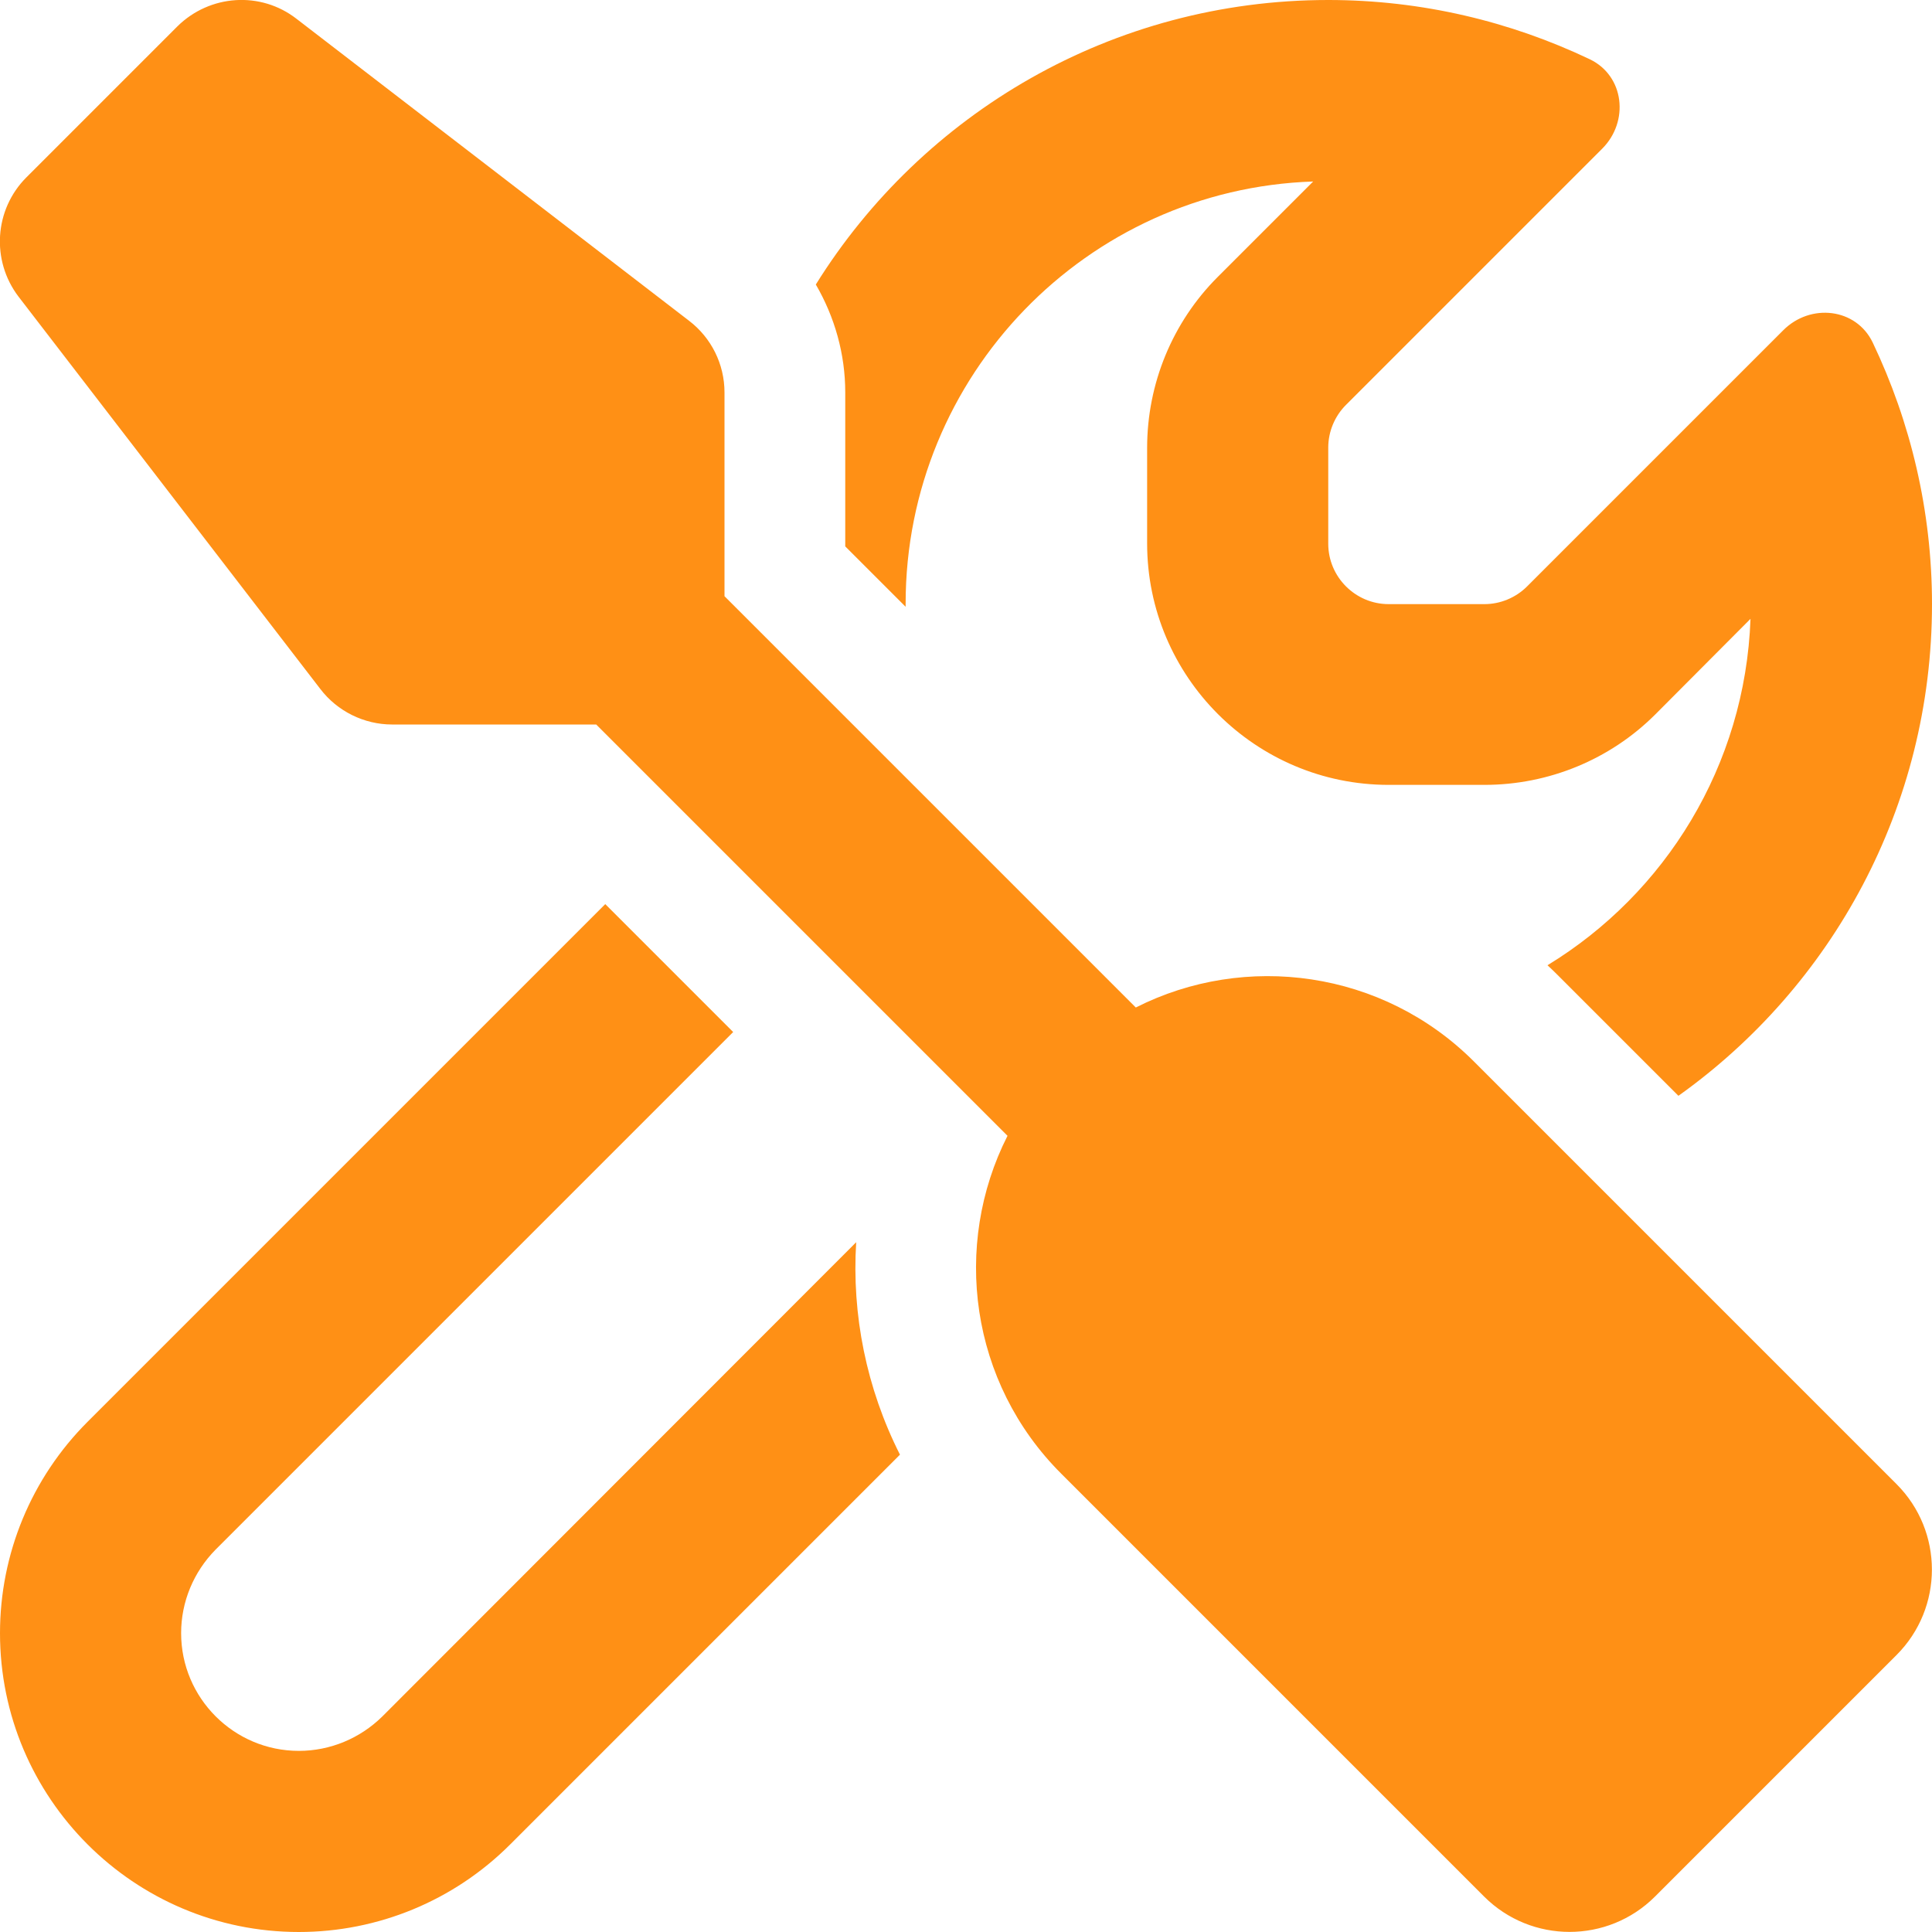
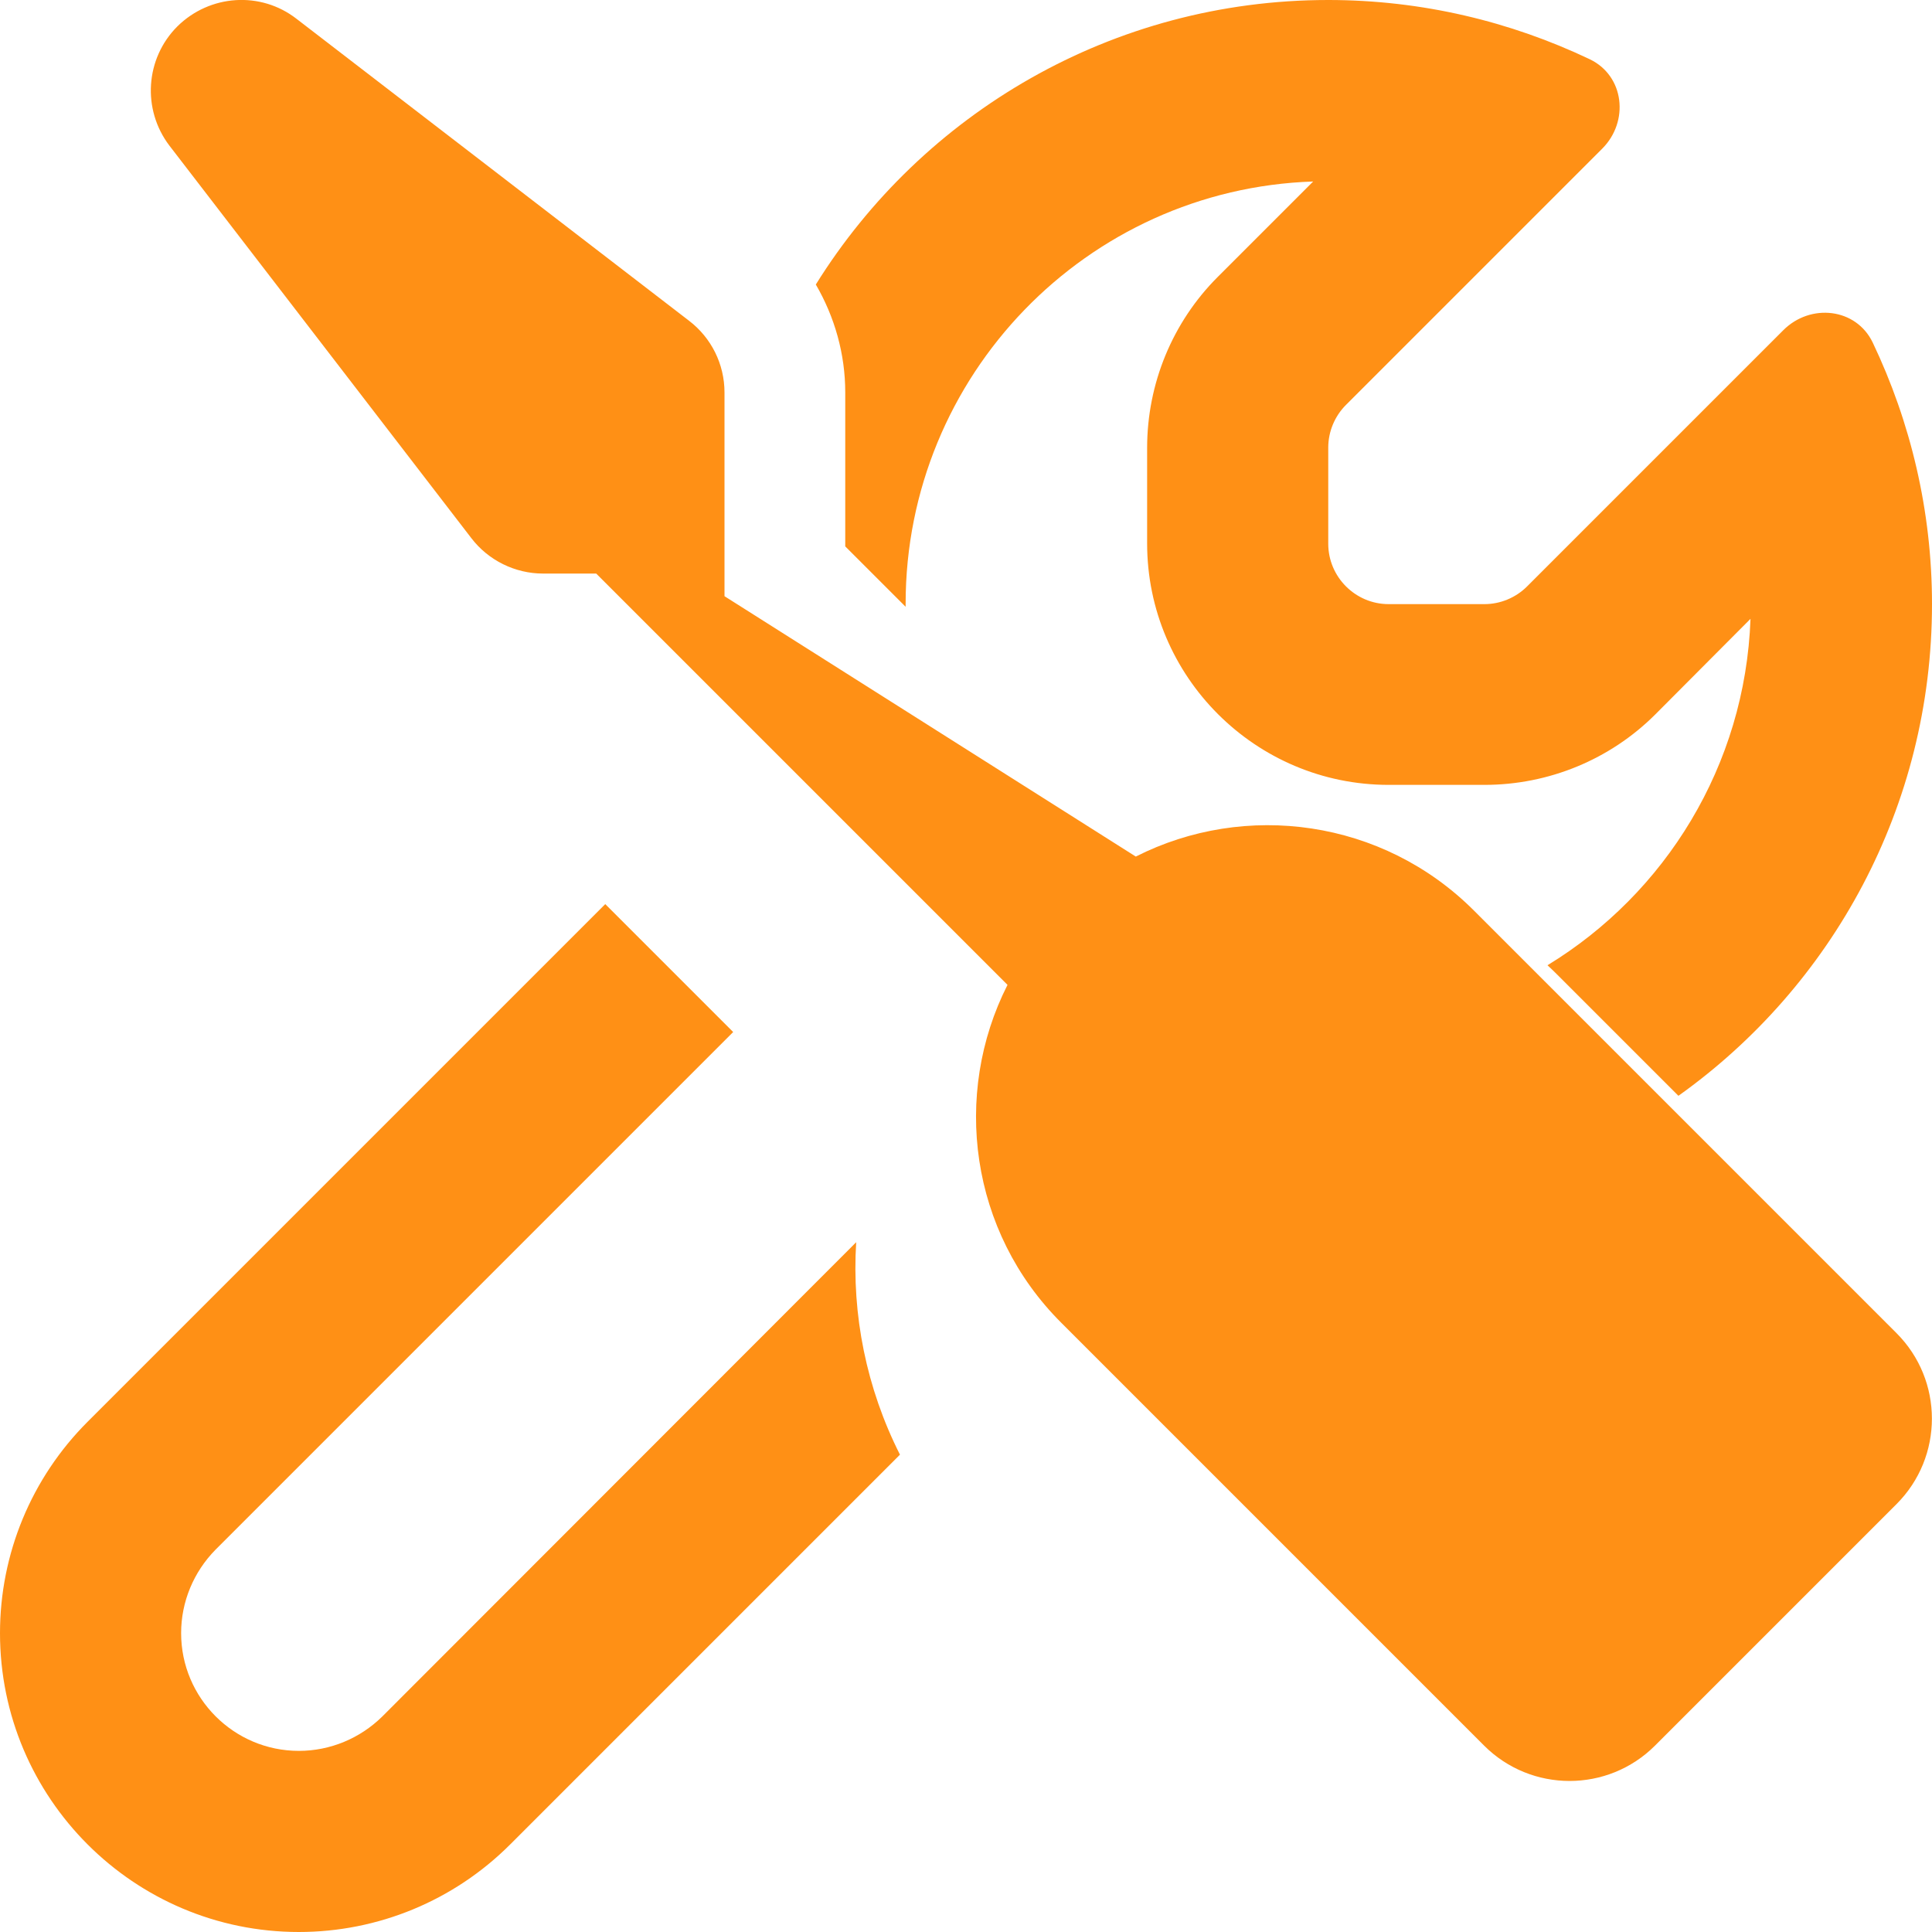
<svg xmlns="http://www.w3.org/2000/svg" version="1.1" id="Layer_1" x="0px" y="0px" viewBox="0 0 512 512" style="enable-background:new 0 0 512 512;" xml:space="preserve">
  <style type="text/css">
	.st0{fill:#FF9015;}
</style>
-   <path class="st0" d="M78.6,5c-9.5-7.4-23-6.5-31.6,2L7,47c-8.5,8.5-9.4,22-2.1,31.6l80,104c4.5,5.9,11.6,9.4,19,9.4H158l109,109  c-14.7,29-10,65.4,14.3,89.6l112,112c12.5,12.5,32.8,12.5,45.3,0l64-64c12.5-12.5,12.5-32.8,0-45.3l-112-112  c-24.2-24.2-60.6-29-89.6-14.3L192,158v-54c0-7.5-3.5-14.5-9.4-19L78.6,5z M23.2,376.8C8.3,391.7,0,411.8,0,432.8  C0,476.5,35.5,512,79.2,512c21,0,41.1-8.3,56-23.2l103.3-103.3c-8.9-17.6-12.8-37.1-11.6-56.3L101.3,454.9  c-5.9,5.8-13.8,9.1-22.1,9.1C62,464,48,450,48,432.8c0-8.3,3.3-16.2,9.1-22.1l137.2-137.2l-33.9-33.9L23.2,376.8z M463.9,164  c-1.4,38.9-22.6,72.8-53.8,91.8c1.1,1,2.1,2,3.1,3l31.6,31.6c40.7-29,67.2-76.6,67.2-130.3c0-24.8-5.7-48.3-15.7-69.3  c-4.4-9.2-16.5-10.5-23.7-3.3l-67.9,67.9c-3,3-7.1,4.7-11.3,4.7H368c-8.8,0-16-7.2-16-16v-25.5c0-4.2,1.7-8.3,4.7-11.3l67.9-67.9  c7.2-7.2,5.9-19.3-3.3-23.7C400.3,5.7,376.8,0,352,0c-57.3,0-107.6,30.1-135.8,75.4c5,8.6,7.8,18.4,7.8,28.6v40.8l16,16V160  c0-60.5,48-109.9,108-111.9l-25.3,25.3l0,0c-12,12-18.7,28.3-18.7,45.3V144c0,35.3,28.7,64,64,64h25.4c17,0,33.3-6.7,45.3-18.7  L463.9,164z" />
+   <path class="st0" d="M78.6,5c-9.5-7.4-23-6.5-31.6,2c-8.5,8.5-9.4,22-2.1,31.6l80,104c4.5,5.9,11.6,9.4,19,9.4H158l109,109  c-14.7,29-10,65.4,14.3,89.6l112,112c12.5,12.5,32.8,12.5,45.3,0l64-64c12.5-12.5,12.5-32.8,0-45.3l-112-112  c-24.2-24.2-60.6-29-89.6-14.3L192,158v-54c0-7.5-3.5-14.5-9.4-19L78.6,5z M23.2,376.8C8.3,391.7,0,411.8,0,432.8  C0,476.5,35.5,512,79.2,512c21,0,41.1-8.3,56-23.2l103.3-103.3c-8.9-17.6-12.8-37.1-11.6-56.3L101.3,454.9  c-5.9,5.8-13.8,9.1-22.1,9.1C62,464,48,450,48,432.8c0-8.3,3.3-16.2,9.1-22.1l137.2-137.2l-33.9-33.9L23.2,376.8z M463.9,164  c-1.4,38.9-22.6,72.8-53.8,91.8c1.1,1,2.1,2,3.1,3l31.6,31.6c40.7-29,67.2-76.6,67.2-130.3c0-24.8-5.7-48.3-15.7-69.3  c-4.4-9.2-16.5-10.5-23.7-3.3l-67.9,67.9c-3,3-7.1,4.7-11.3,4.7H368c-8.8,0-16-7.2-16-16v-25.5c0-4.2,1.7-8.3,4.7-11.3l67.9-67.9  c7.2-7.2,5.9-19.3-3.3-23.7C400.3,5.7,376.8,0,352,0c-57.3,0-107.6,30.1-135.8,75.4c5,8.6,7.8,18.4,7.8,28.6v40.8l16,16V160  c0-60.5,48-109.9,108-111.9l-25.3,25.3l0,0c-12,12-18.7,28.3-18.7,45.3V144c0,35.3,28.7,64,64,64h25.4c17,0,33.3-6.7,45.3-18.7  L463.9,164z" />
</svg>